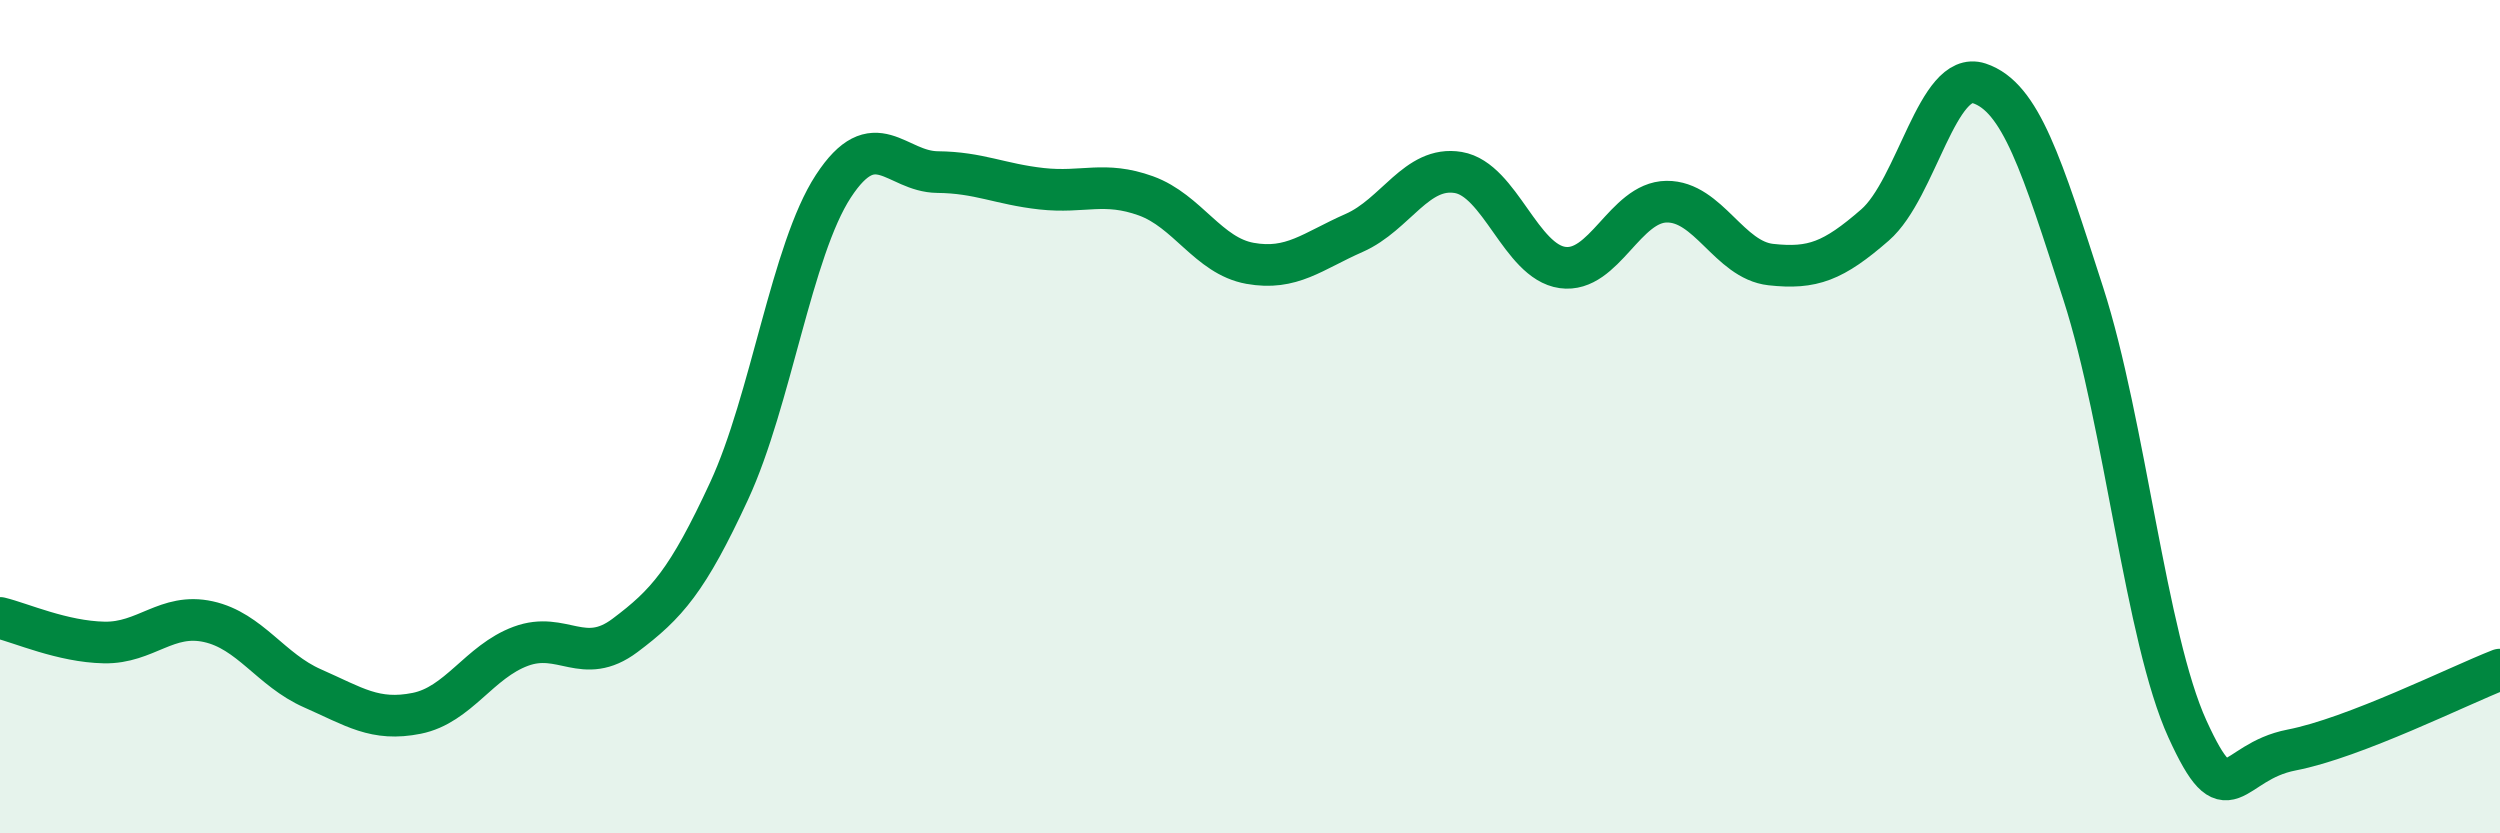
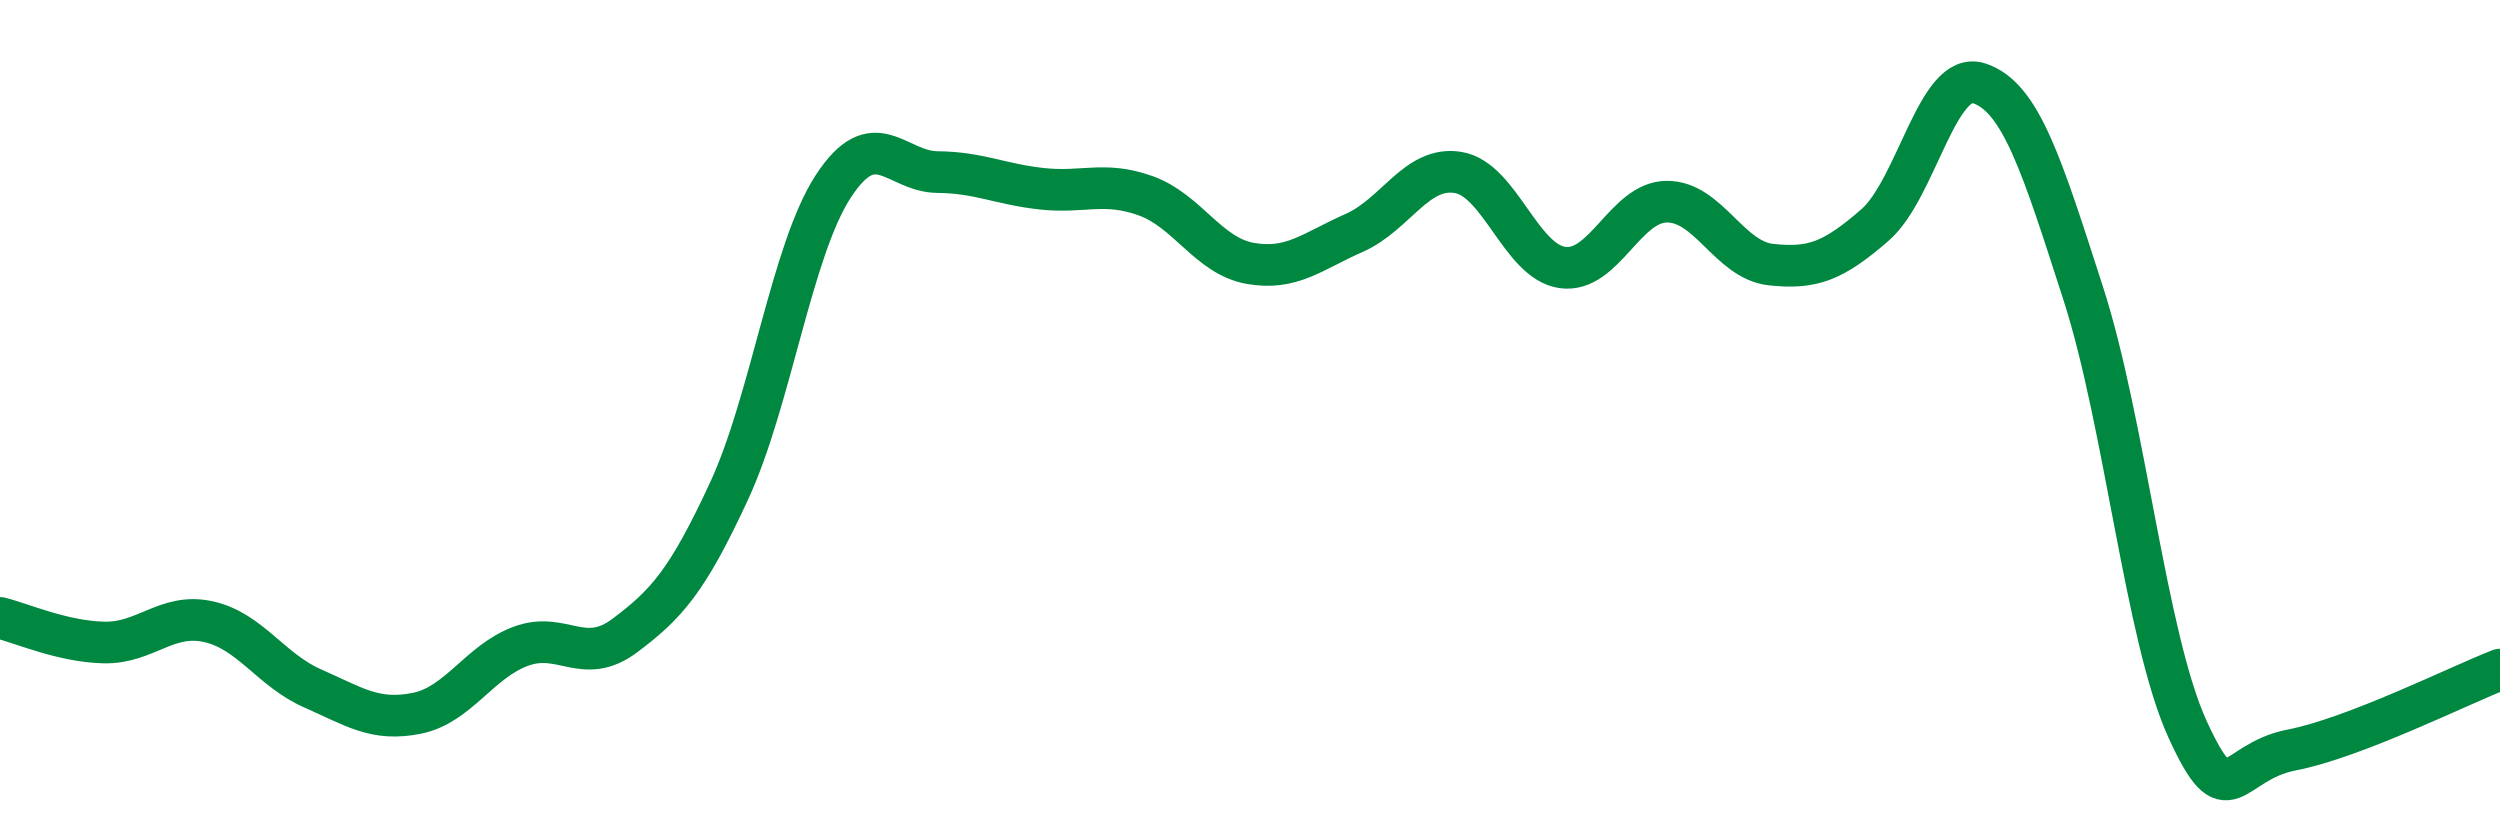
<svg xmlns="http://www.w3.org/2000/svg" width="60" height="20" viewBox="0 0 60 20">
-   <path d="M 0,14.83 C 0.5,14.95 1.5,15.4 2.5,15.42 C 3.5,15.44 4,14.7 5,14.92 C 6,15.14 6.5,16.08 7.5,16.52 C 8.5,16.96 9,17.32 10,17.12 C 11,16.92 11.5,15.88 12.5,15.51 C 13.5,15.14 14,16 15,15.25 C 16,14.5 16.5,13.94 17.5,11.78 C 18.5,9.62 19,6 20,4.47 C 21,2.94 21.5,4.12 22.5,4.13 C 23.5,4.14 24,4.42 25,4.53 C 26,4.64 26.5,4.34 27.5,4.7 C 28.5,5.06 29,6.14 30,6.32 C 31,6.5 31.5,6.03 32.5,5.59 C 33.5,5.15 34,3.97 35,4.14 C 36,4.31 36.5,6.28 37.5,6.42 C 38.5,6.56 39,4.85 40,4.84 C 41,4.83 41.5,6.24 42.5,6.35 C 43.5,6.46 44,6.27 45,5.4 C 46,4.53 46.5,1.67 47.5,2 C 48.5,2.33 49,3.95 50,7.05 C 51,10.15 51.5,15.31 52.5,17.5 C 53.5,19.69 53.5,18.29 55,18 C 56.5,17.71 59,16.46 60,16.07L60 20L0 20Z" fill="#008740" opacity="0.1" stroke-linecap="round" stroke-linejoin="round" />
  <path d="M 0,14.83 C 0.5,14.95 1.5,15.4 2.5,15.42 C 3.5,15.44 4,14.7 5,14.92 C 6,15.14 6.5,16.08 7.5,16.52 C 8.5,16.96 9,17.32 10,17.12 C 11,16.92 11.5,15.88 12.5,15.51 C 13.5,15.14 14,16 15,15.25 C 16,14.5 16.5,13.94 17.5,11.78 C 18.5,9.62 19,6 20,4.47 C 21,2.94 21.5,4.12 22.5,4.13 C 23.5,4.14 24,4.42 25,4.53 C 26,4.64 26.5,4.34 27.5,4.7 C 28.5,5.06 29,6.14 30,6.32 C 31,6.5 31.5,6.03 32.5,5.59 C 33.5,5.15 34,3.97 35,4.14 C 36,4.31 36.5,6.28 37.5,6.42 C 38.5,6.56 39,4.85 40,4.84 C 41,4.83 41.5,6.24 42.5,6.35 C 43.5,6.46 44,6.27 45,5.4 C 46,4.53 46.5,1.67 47.5,2 C 48.5,2.33 49,3.95 50,7.05 C 51,10.15 51.5,15.31 52.5,17.5 C 53.5,19.69 53.5,18.29 55,18 C 56.5,17.71 59,16.46 60,16.07" stroke="#008740" stroke-width="1" fill="none" stroke-linecap="round" stroke-linejoin="round" />
</svg>